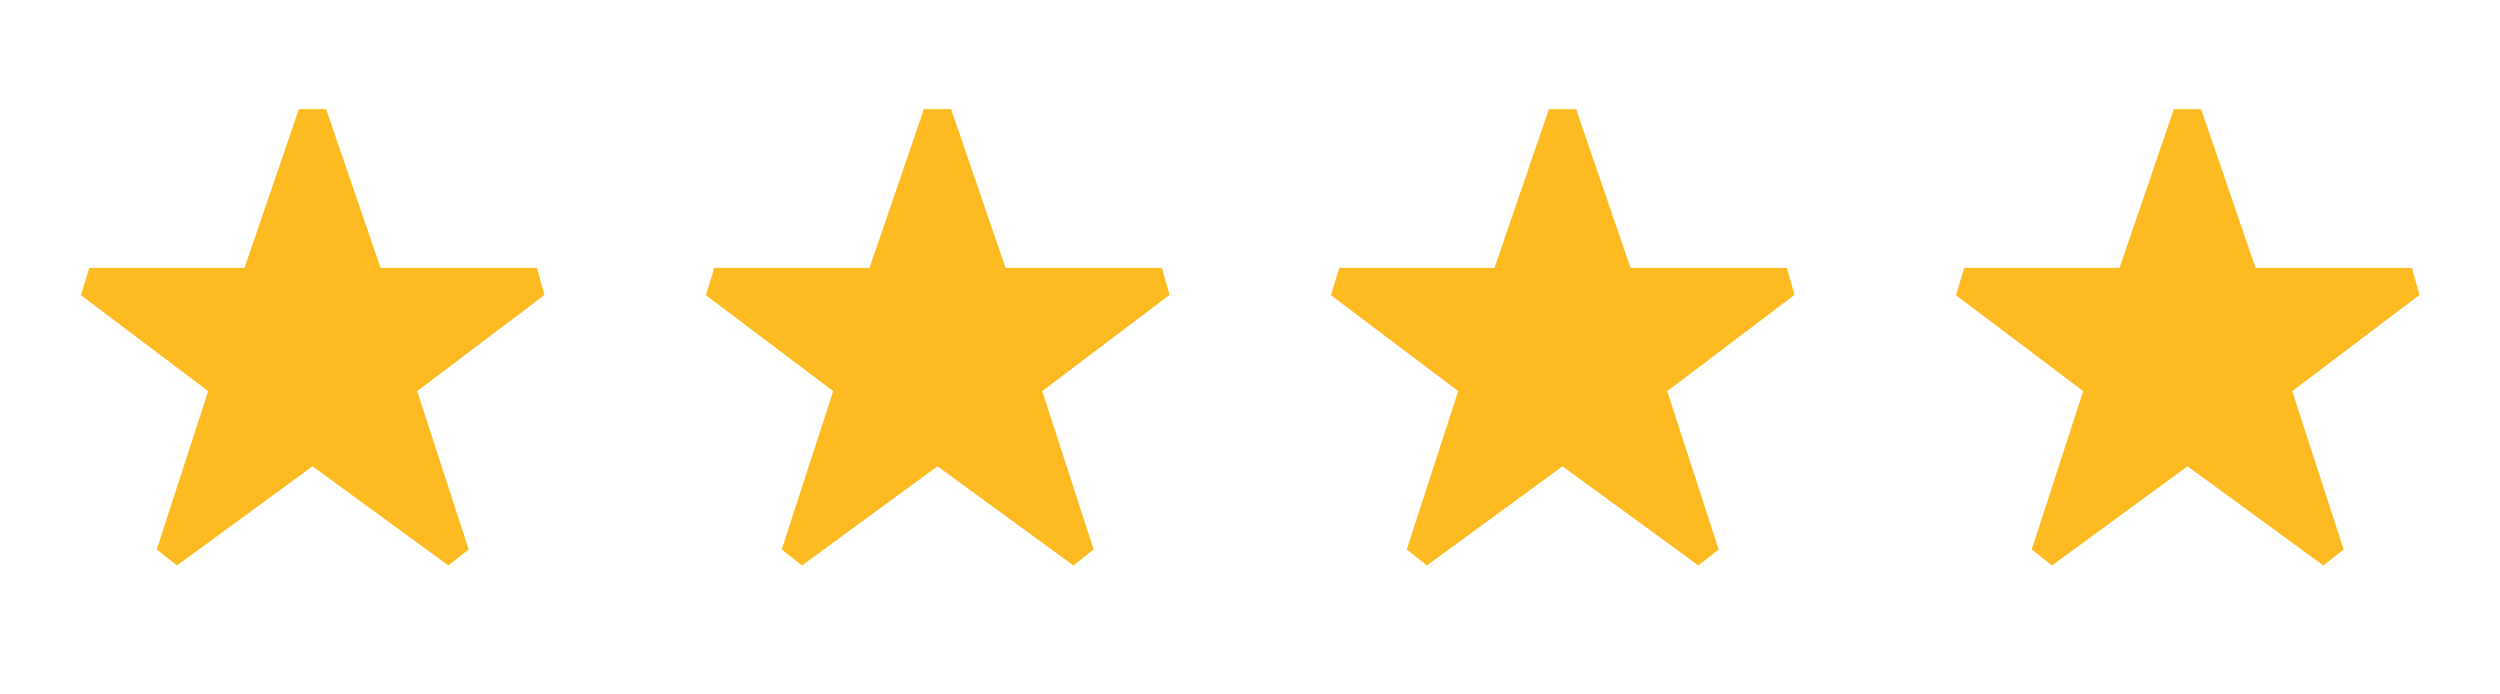
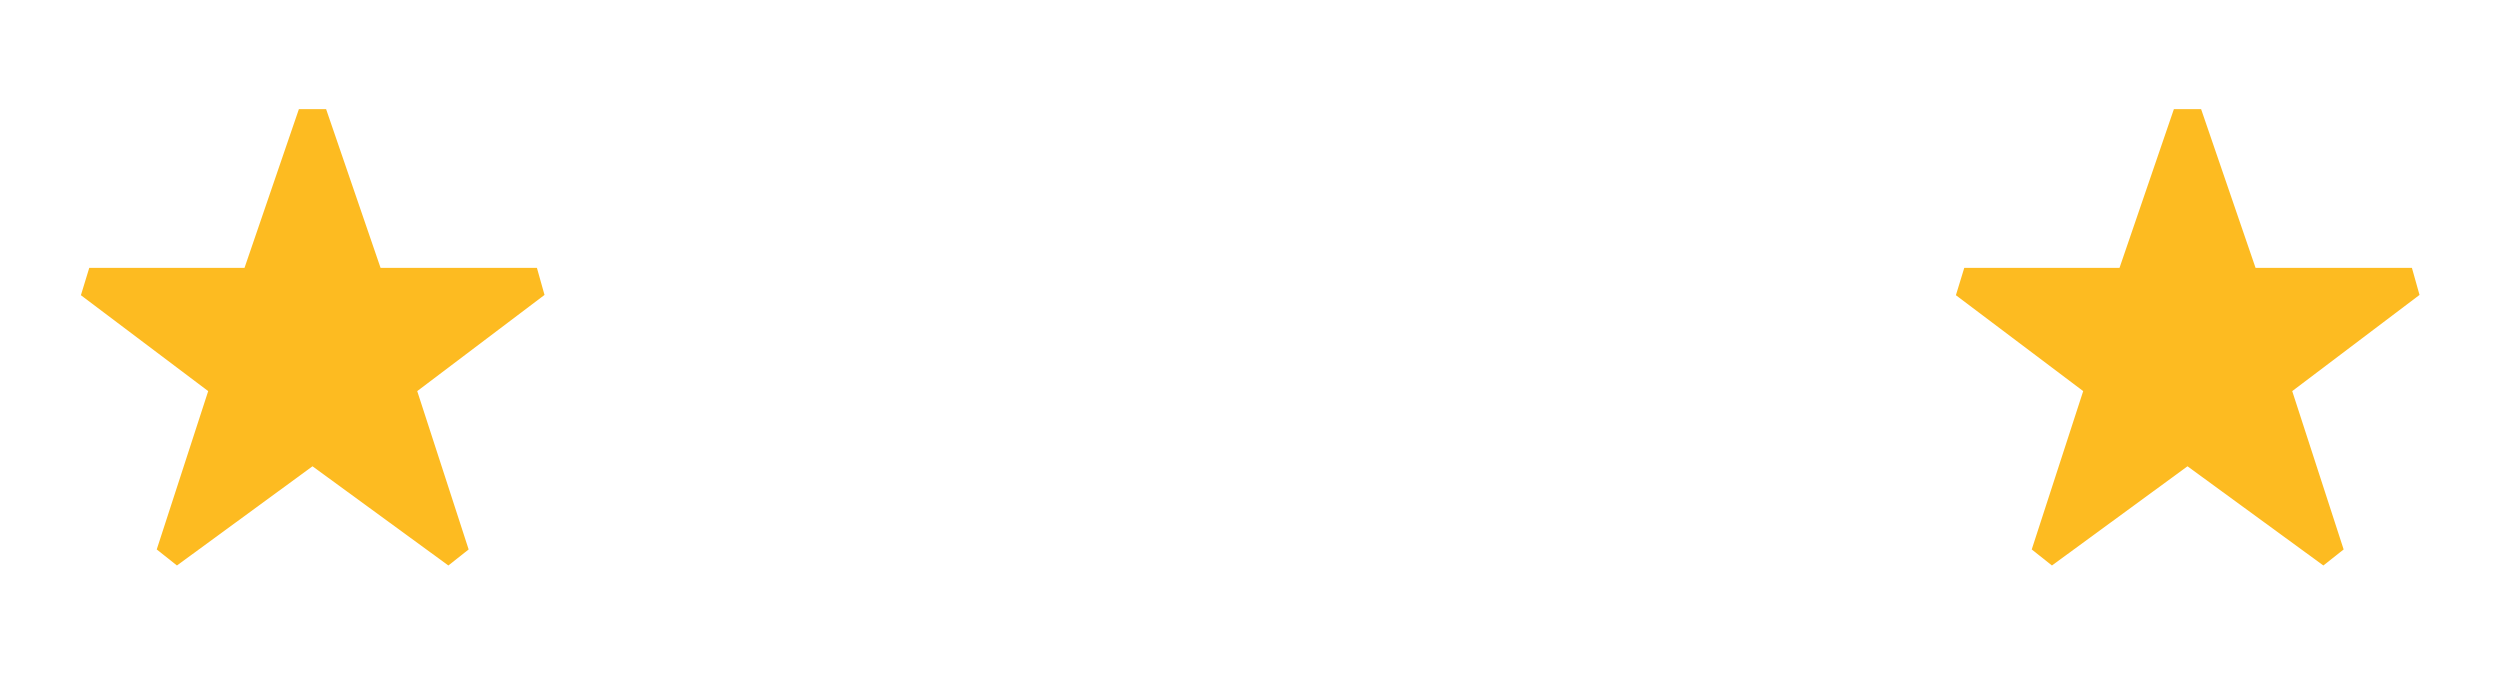
<svg xmlns="http://www.w3.org/2000/svg" width="72" height="20" viewBox="0 0 72 20" fill="none">
  <path d="M8.608 3.143L7.042 7.714H2.571L2.33 8.502L5.996 11.264L4.514 15.824L5.096 16.286L9 13.429L12.913 16.286L13.497 15.824L12.016 11.264L15.682 8.494L15.463 7.714H10.96L9.392 3.143H8.608Z" fill="#FDBB21" />
-   <path d="M26.608 3.143L25.042 7.714H20.571L20.33 8.502L23.996 11.264L22.514 15.824L23.096 16.286L27 13.429L30.913 16.286L31.497 15.824L30.016 11.264L33.682 8.494L33.463 7.714H28.96L27.392 3.143H26.608Z" fill="#FDBB21" />
-   <path d="M44.608 3.143L43.042 7.714H38.571L38.33 8.502L41.996 11.264L40.514 15.824L41.096 16.286L45 13.429L48.913 16.286L49.497 15.824L48.016 11.264L51.682 8.494L51.463 7.714H46.96L45.392 3.143H44.608Z" fill="#FDBB21" />
  <path d="M62.608 3.143L61.042 7.714H56.571L56.33 8.502L59.996 11.264L58.514 15.824L59.096 16.286L63 13.429L66.913 16.286L67.497 15.824L66.016 11.264L69.682 8.494L69.463 7.714H64.96L63.392 3.143H62.608Z" fill="#FDBB21" />
</svg>